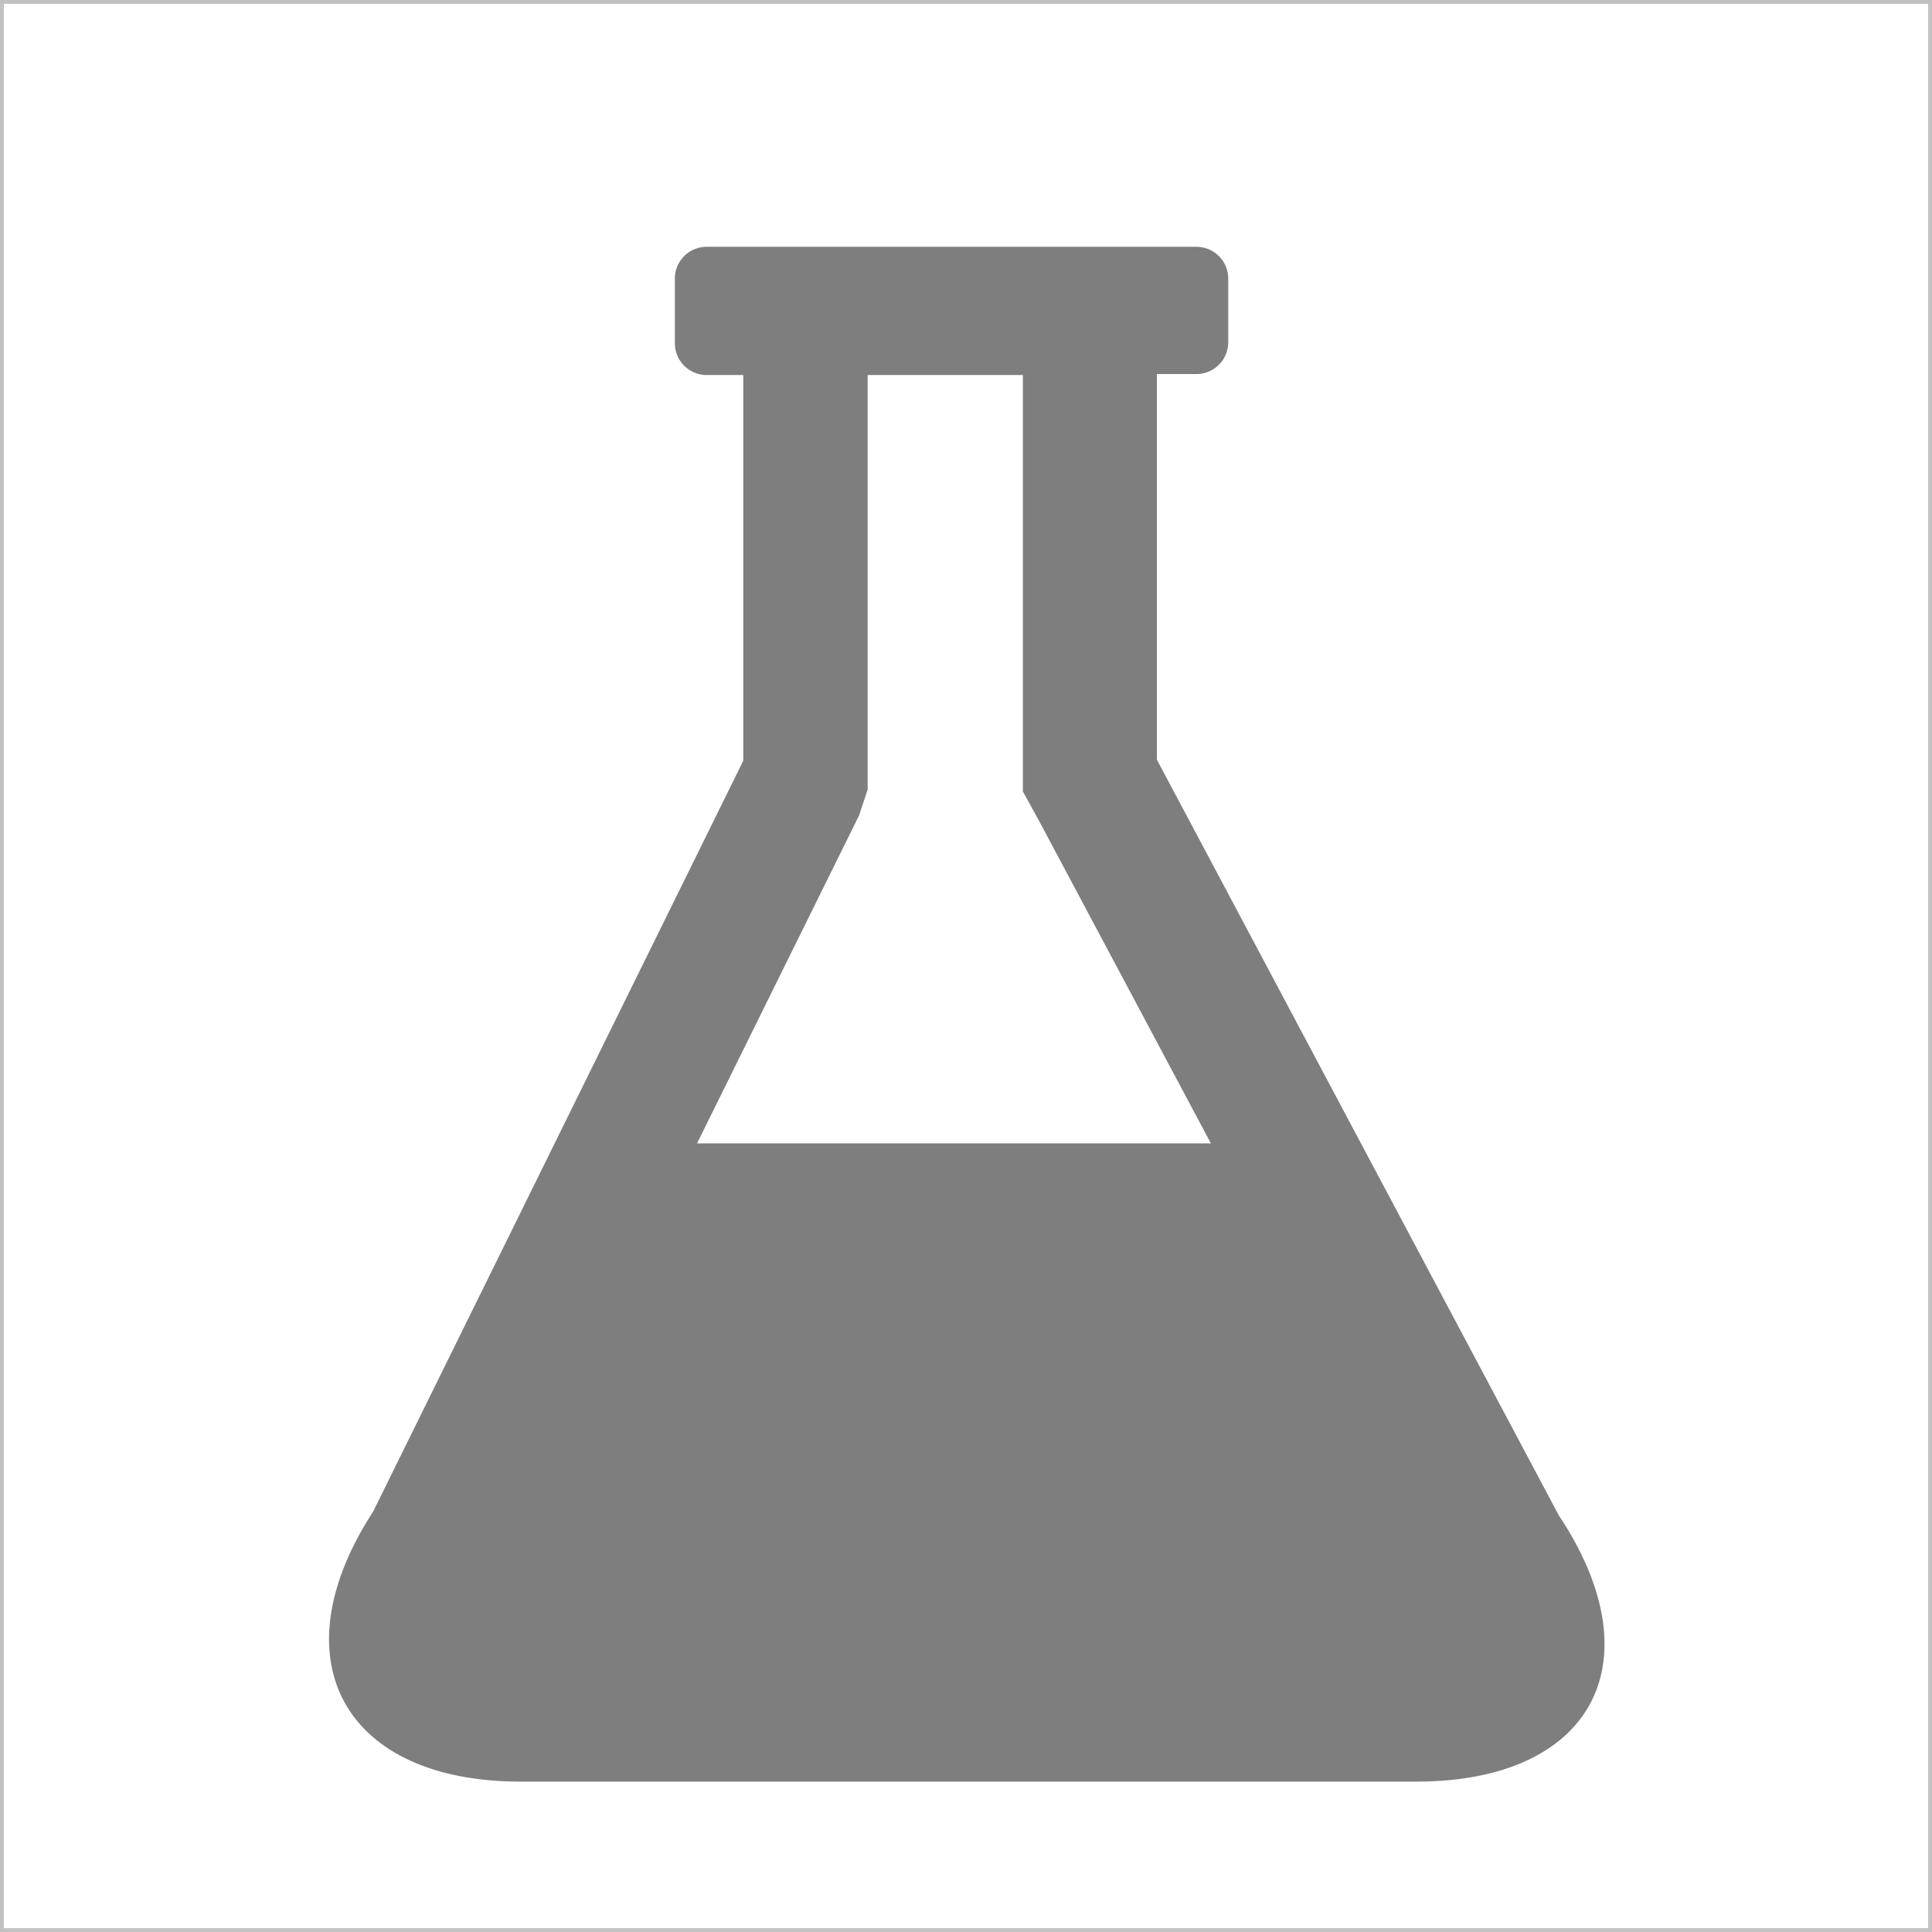
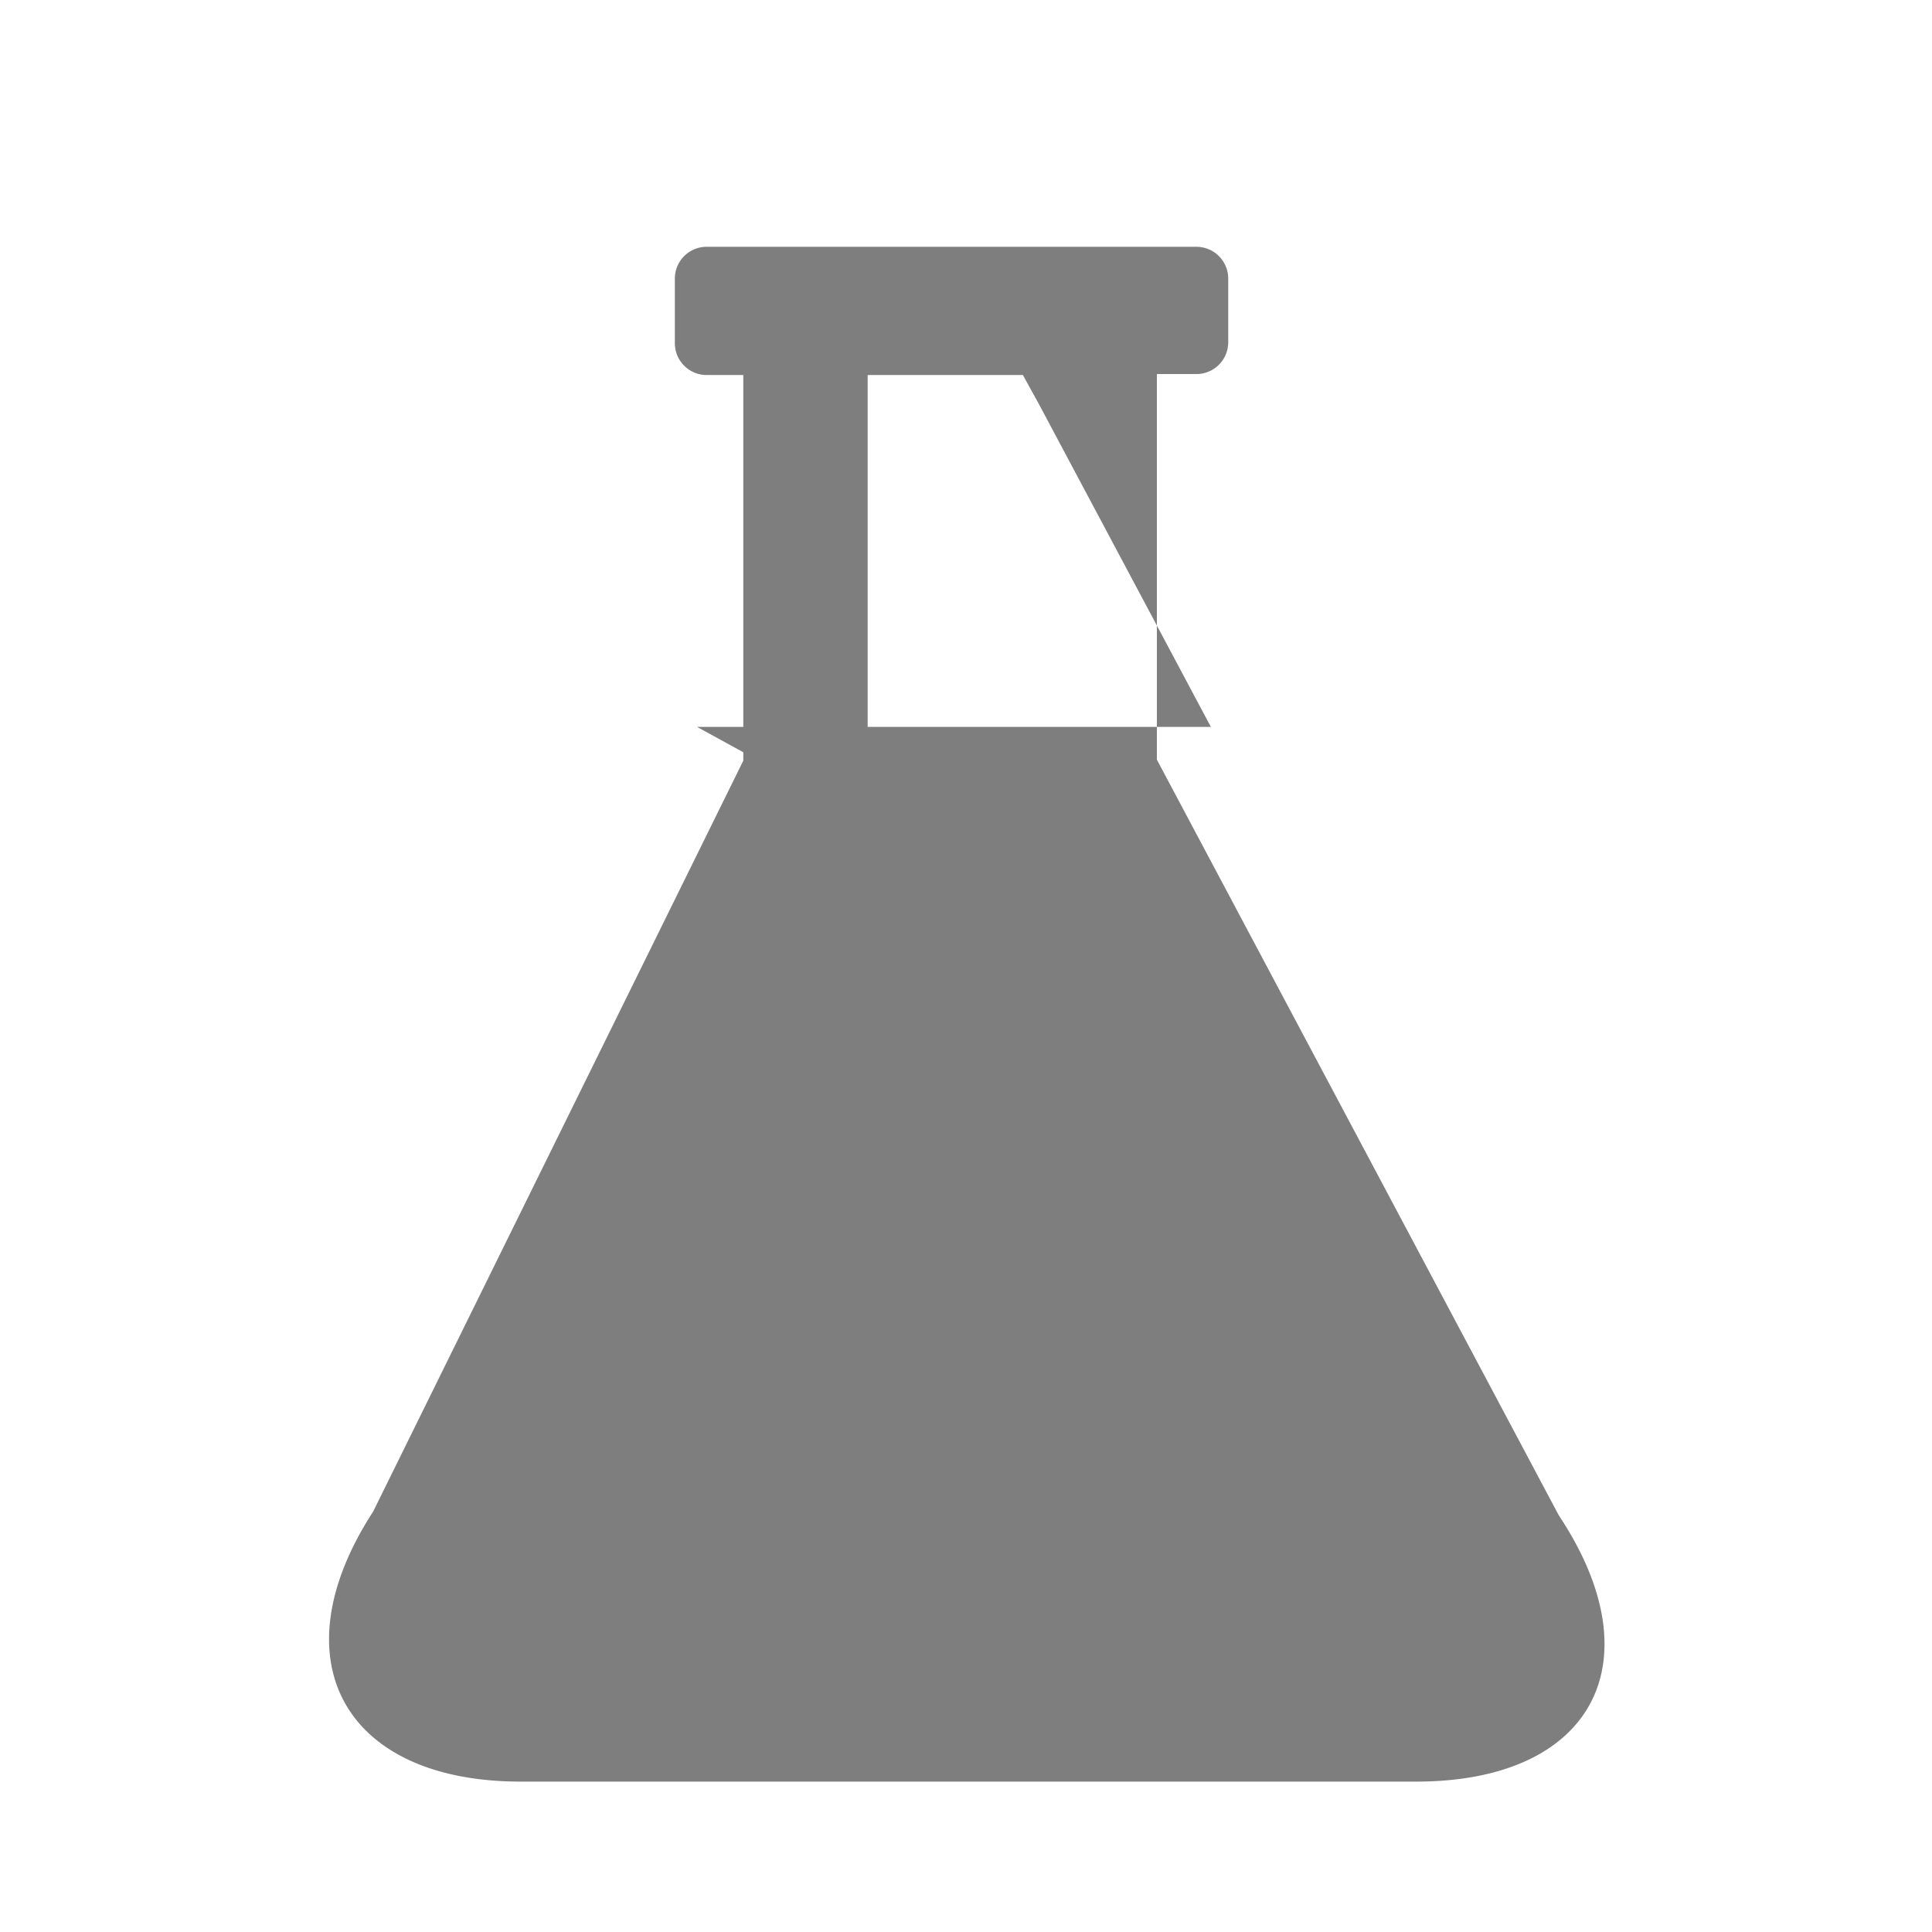
<svg xmlns="http://www.w3.org/2000/svg" viewBox="0 0 20.04 20.04">
  <defs>
    <style>.cls-1{fill:none;stroke:#c2c2c2;stroke-miterlimit:10;stroke-width:0.04px;}.cls-2{fill:#7e7e7e;}</style>
  </defs>
  <title>Ресурс 14mrt</title>
  <g id="Слой_2" data-name="Слой 2">
    <g id="Icon_service_marks" data-name="Icon service marks">
      <g id="Lab_tests" data-name="Lab tests">
-         <rect class="cls-1" x="0.02" y="0.02" width="20" height="20" />
-         <path class="cls-2" d="M16.17,15.72,12,7.88v-4h.41a.33.33,0,0,0,.33-.33V2.89a.33.33,0,0,0-.33-.33H7.34A.33.33,0,0,0,7,2.89v.67a.33.33,0,0,0,.33.33h.38v4L3.87,15.68c-1,1.54-.3,2.8,1.53,2.8h9.29C16.52,18.48,17.18,17.24,16.17,15.72ZM8.91,8.46,9,8.19V3.89h1.61V8.21l.16.29,1.79,3.36H7.23Z" />
+         <path class="cls-2" d="M16.17,15.72,12,7.88v-4h.41a.33.33,0,0,0,.33-.33V2.89a.33.33,0,0,0-.33-.33H7.34A.33.33,0,0,0,7,2.89v.67a.33.33,0,0,0,.33.33h.38v4L3.87,15.68c-1,1.54-.3,2.8,1.53,2.8h9.29C16.52,18.48,17.18,17.24,16.17,15.72ZM8.91,8.46,9,8.19V3.89h1.61l.16.29,1.79,3.36H7.23Z" />
      </g>
    </g>
  </g>
</svg>